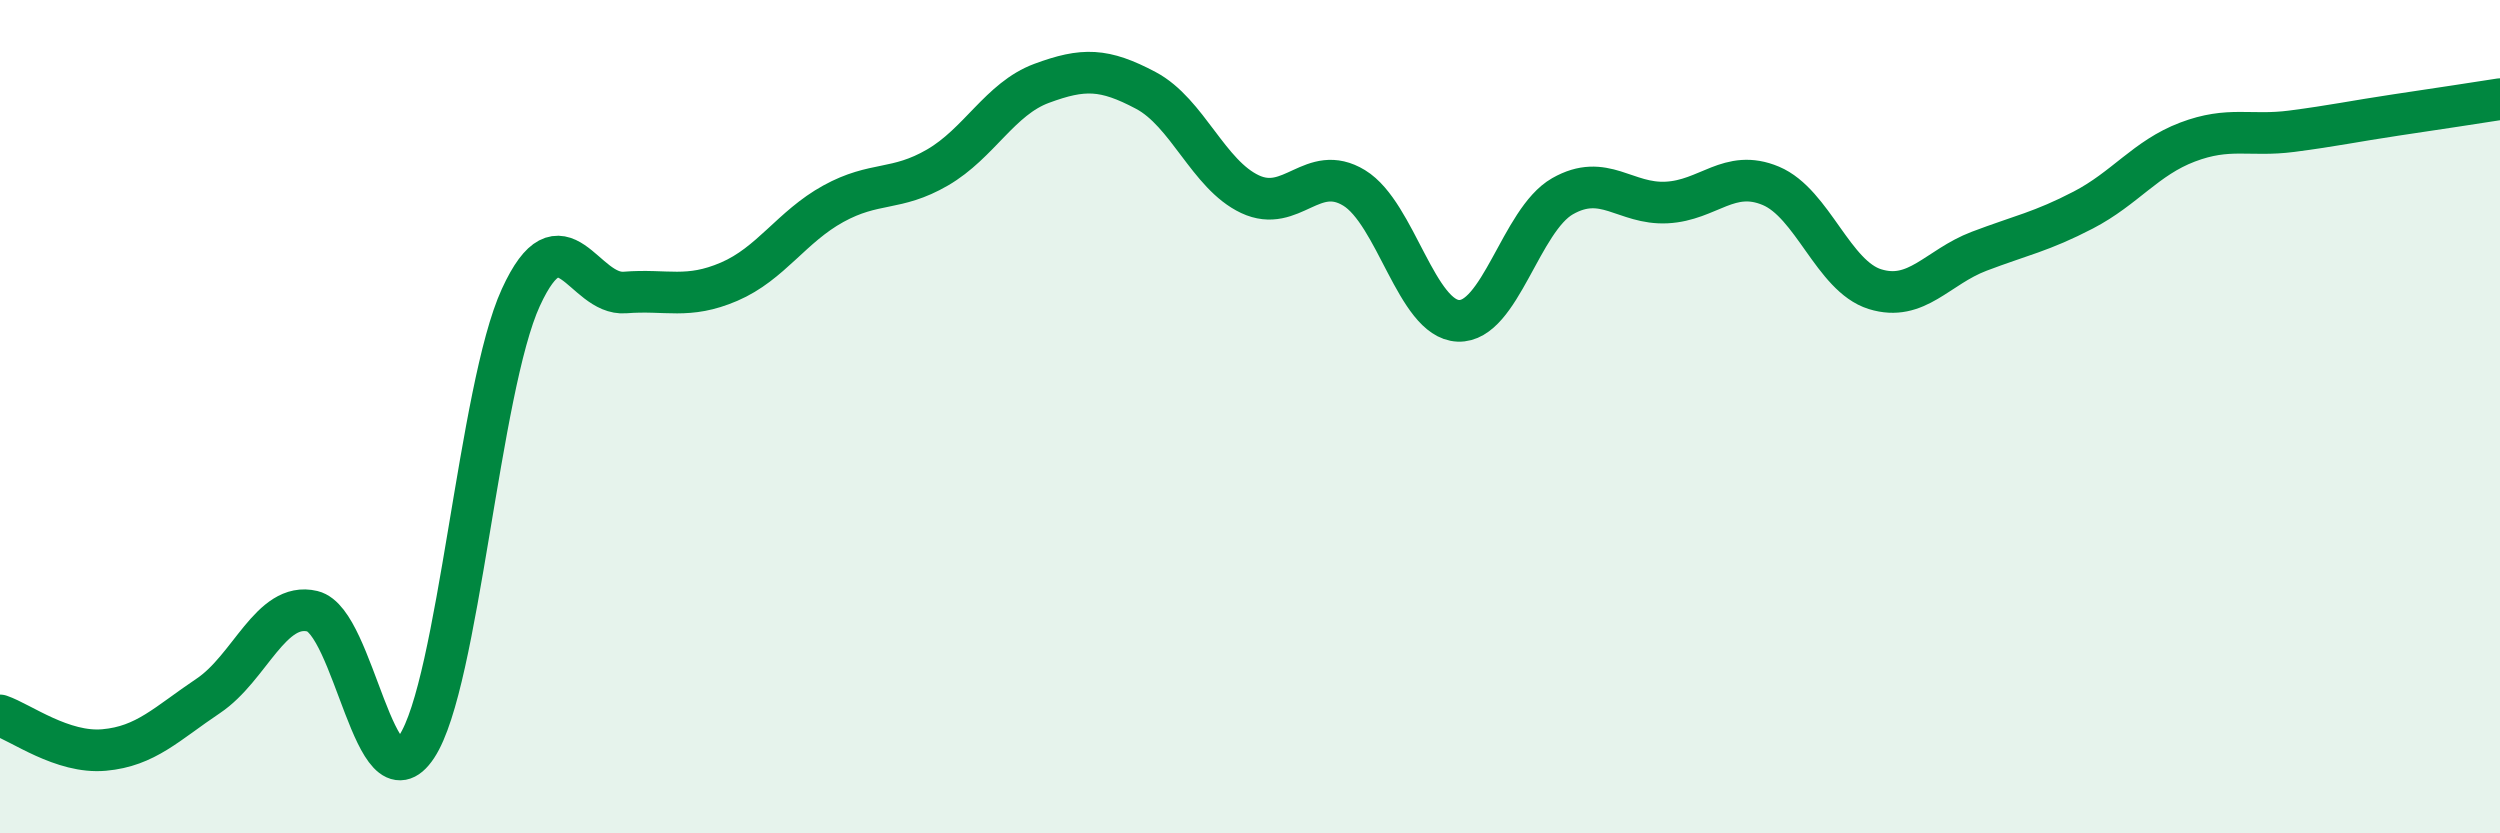
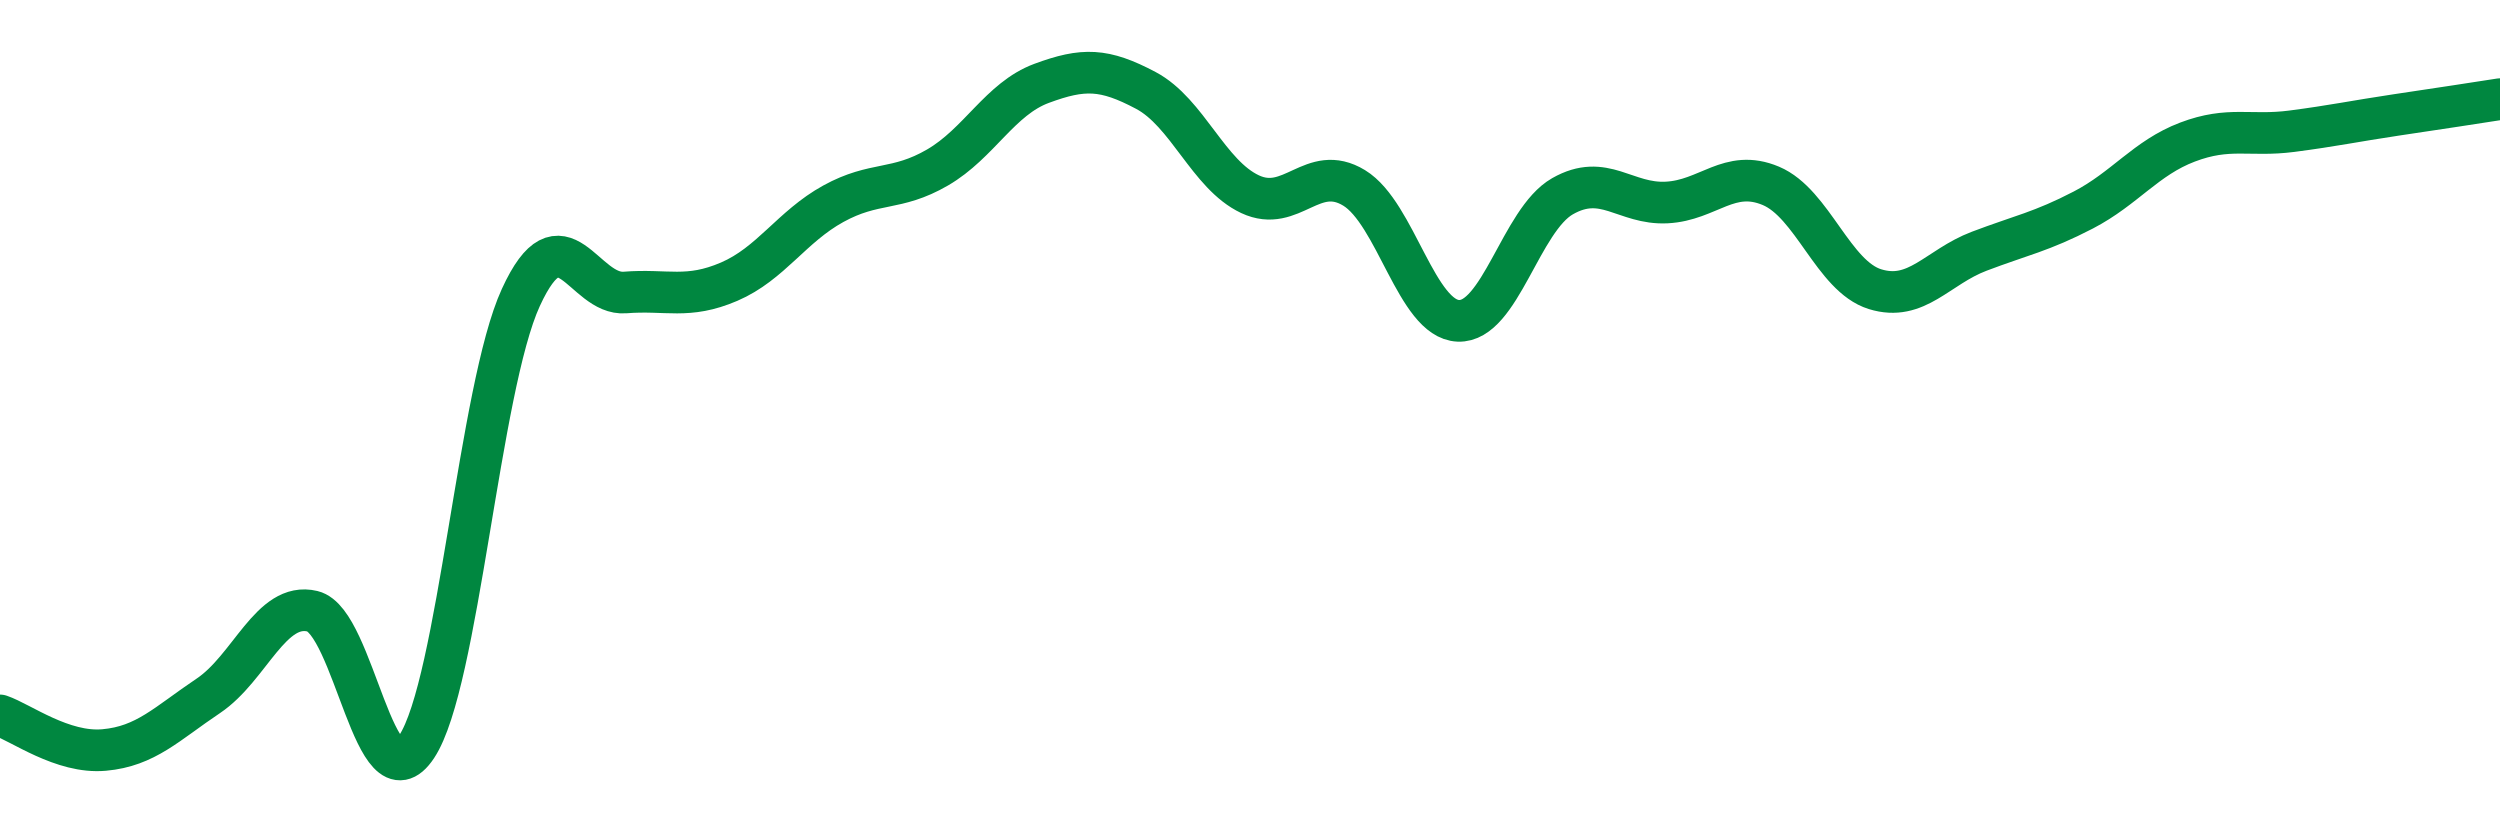
<svg xmlns="http://www.w3.org/2000/svg" width="60" height="20" viewBox="0 0 60 20">
-   <path d="M 0,17.17 C 0.5,17.34 1.5,18.09 2.5,18 C 3.5,17.91 4,17.37 5,16.7 C 6,16.03 6.5,14.43 7.5,14.67 C 8.5,14.91 9,19.43 10,17.92 C 11,16.41 11.5,9.32 12.5,7.14 C 13.5,4.96 14,7.1 15,7.02 C 16,6.94 16.5,7.19 17.5,6.76 C 18.5,6.33 19,5.44 20,4.89 C 21,4.34 21.5,4.6 22.5,4.02 C 23.5,3.44 24,2.37 25,2 C 26,1.63 26.5,1.64 27.5,2.17 C 28.5,2.7 29,4.19 30,4.66 C 31,5.13 31.5,3.9 32.5,4.51 C 33.5,5.12 34,7.66 35,7.7 C 36,7.74 36.5,5.28 37.5,4.71 C 38.5,4.14 39,4.91 40,4.86 C 41,4.81 41.5,4.04 42.5,4.46 C 43.5,4.88 44,6.63 45,6.94 C 46,7.25 46.5,6.41 47.5,6.03 C 48.5,5.65 49,5.56 50,5.04 C 51,4.52 51.5,3.79 52.5,3.41 C 53.5,3.03 54,3.28 55,3.15 C 56,3.02 56.5,2.91 57.5,2.76 C 58.5,2.61 59.5,2.46 60,2.38L60 20L0 20Z" fill="#008740" opacity="0.1" stroke-linecap="round" stroke-linejoin="round" />
  <path d="M 0,17.17 C 0.5,17.34 1.5,18.09 2.5,18 C 3.5,17.91 4,17.37 5,16.7 C 6,16.03 6.5,14.43 7.5,14.67 C 8.5,14.91 9,19.43 10,17.92 C 11,16.41 11.5,9.32 12.5,7.14 C 13.5,4.96 14,7.1 15,7.02 C 16,6.94 16.5,7.19 17.5,6.76 C 18.5,6.33 19,5.44 20,4.89 C 21,4.34 21.5,4.6 22.5,4.02 C 23.5,3.44 24,2.37 25,2 C 26,1.63 26.5,1.64 27.5,2.17 C 28.5,2.7 29,4.19 30,4.66 C 31,5.13 31.5,3.9 32.5,4.51 C 33.5,5.12 34,7.66 35,7.7 C 36,7.74 36.5,5.28 37.5,4.71 C 38.5,4.14 39,4.91 40,4.86 C 41,4.81 41.5,4.04 42.5,4.46 C 43.5,4.88 44,6.63 45,6.94 C 46,7.25 46.5,6.41 47.5,6.03 C 48.5,5.65 49,5.56 50,5.04 C 51,4.52 51.5,3.79 52.5,3.41 C 53.5,3.03 54,3.28 55,3.15 C 56,3.02 56.5,2.91 57.5,2.76 C 58.5,2.61 59.5,2.46 60,2.38" stroke="#008740" stroke-width="1" fill="none" stroke-linecap="round" stroke-linejoin="round" />
</svg>